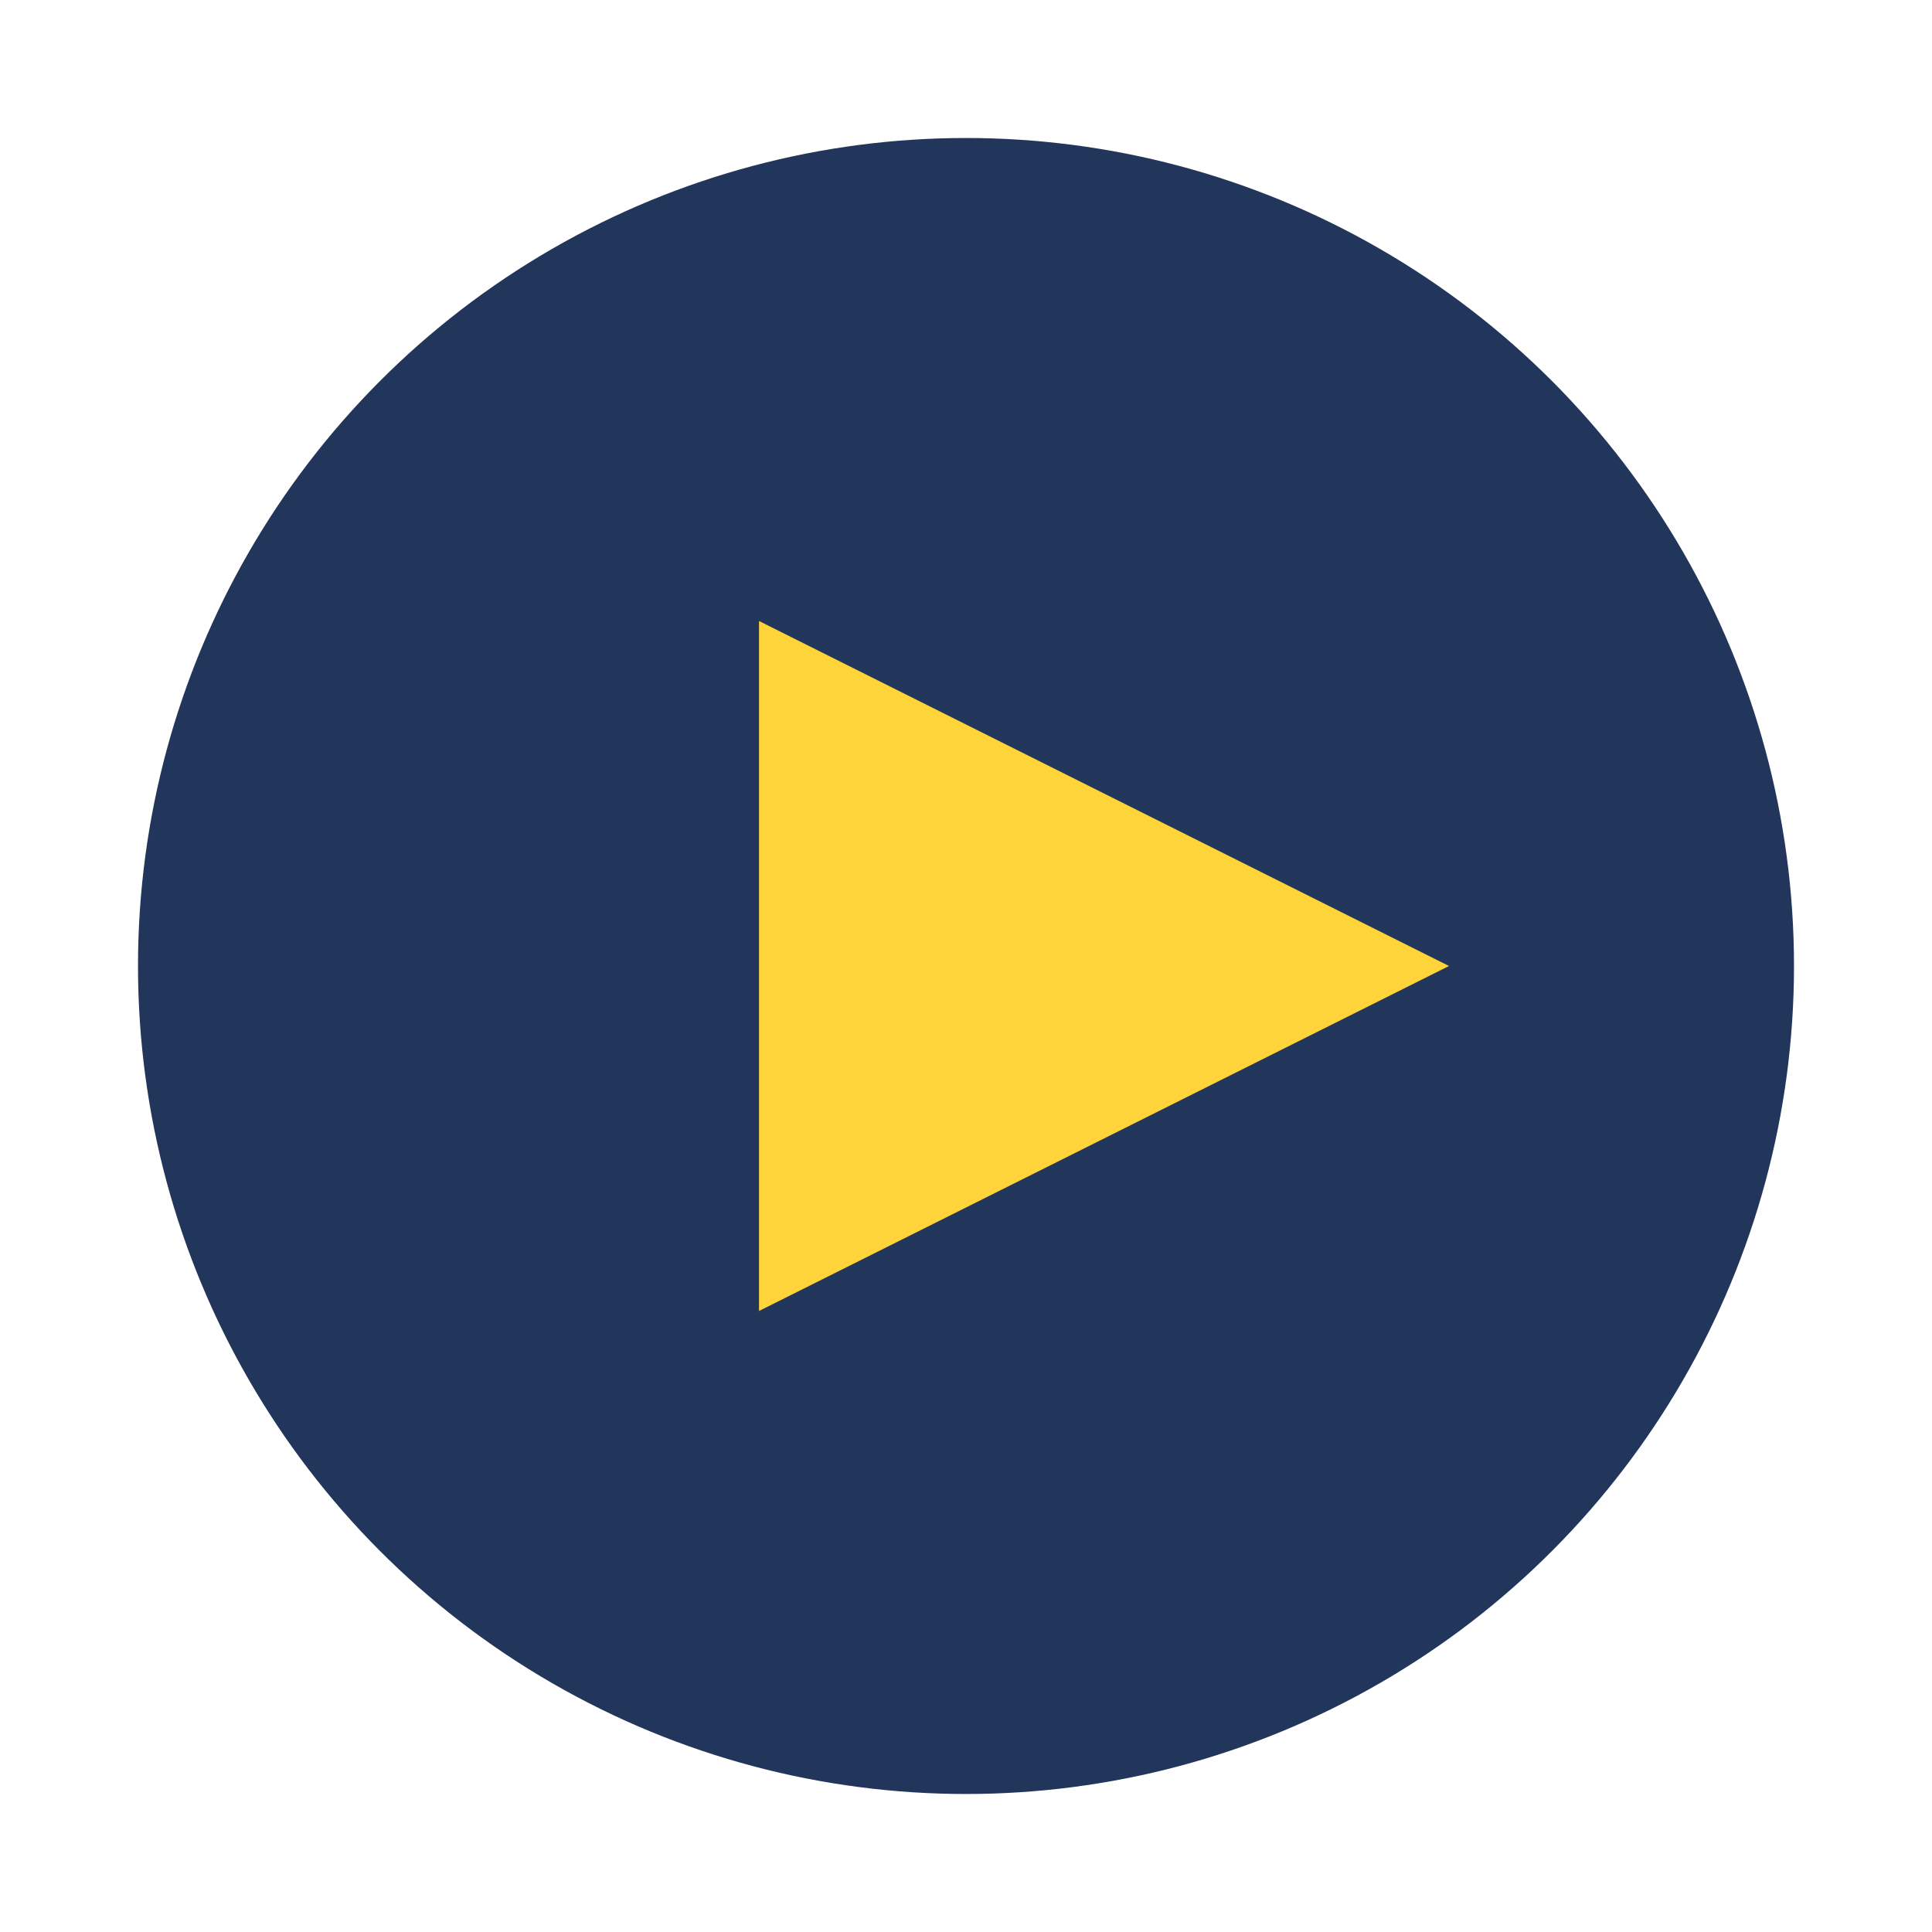
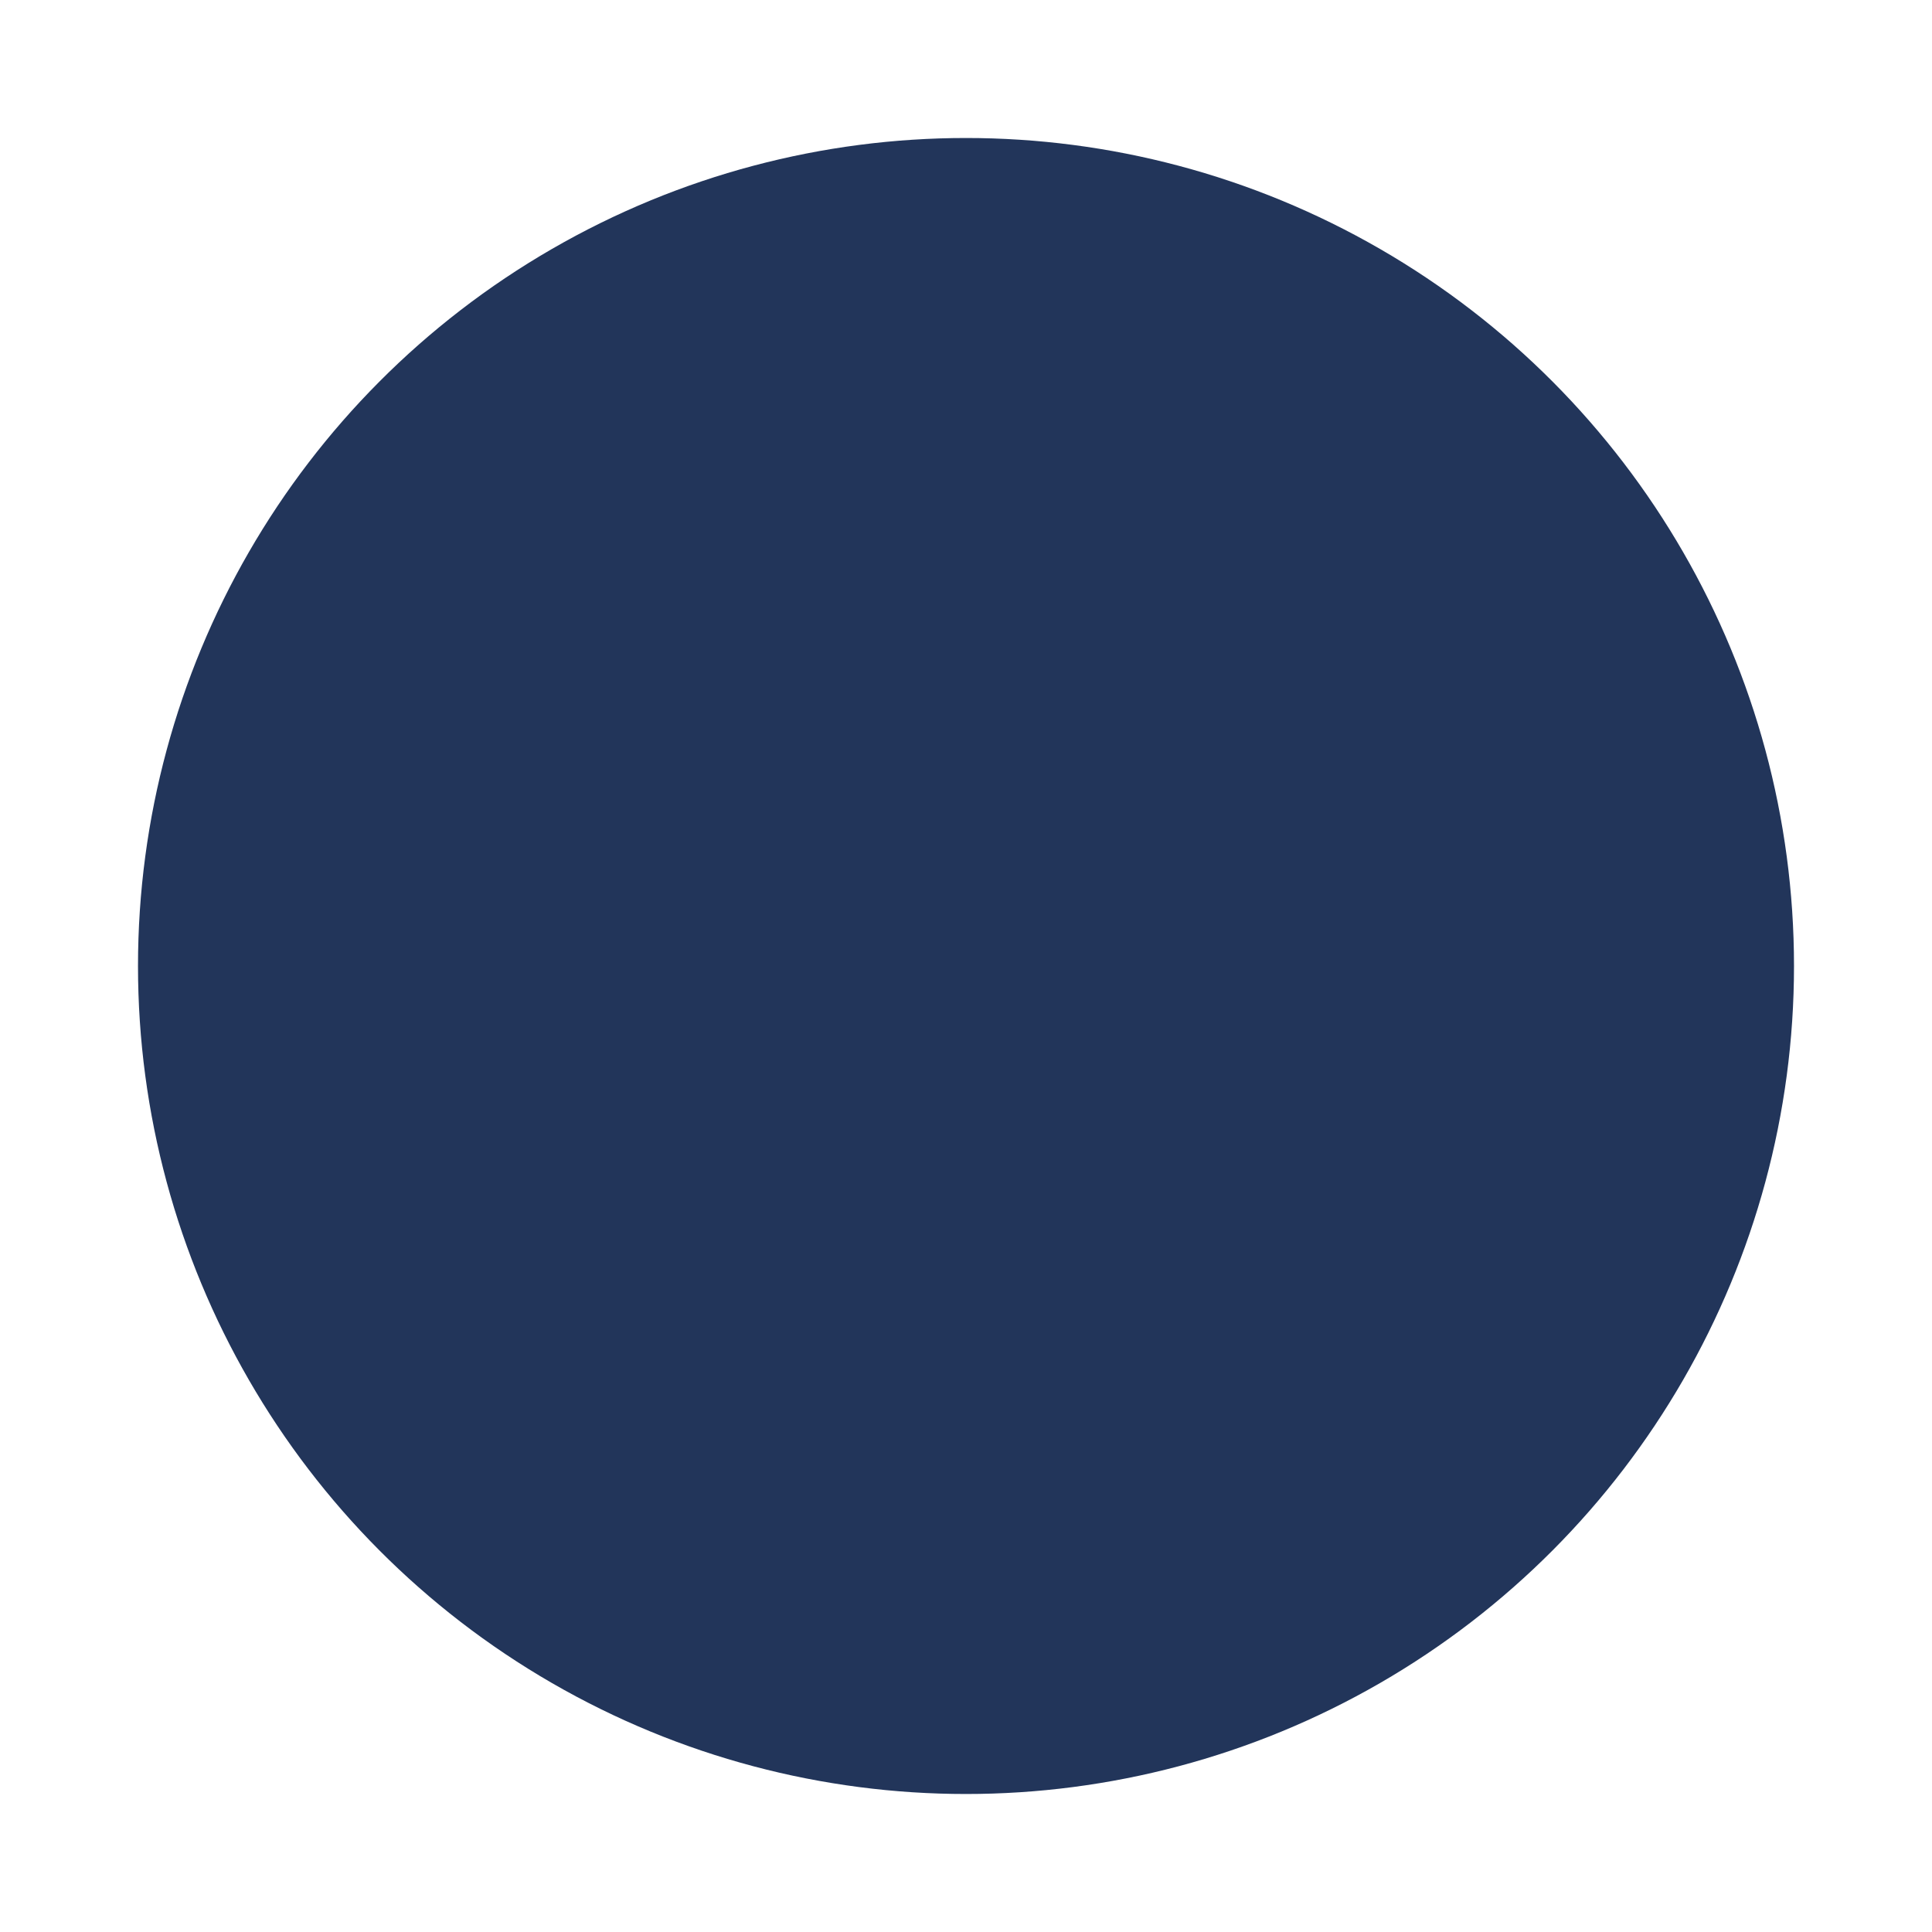
<svg xmlns="http://www.w3.org/2000/svg" width="28" height="28" viewBox="0 0 28 28">
  <circle cx="14" cy="14" r="12" fill="#22355A" />
-   <polygon points="11,9 21,14 11,19" fill="#FFD43B" />
</svg>